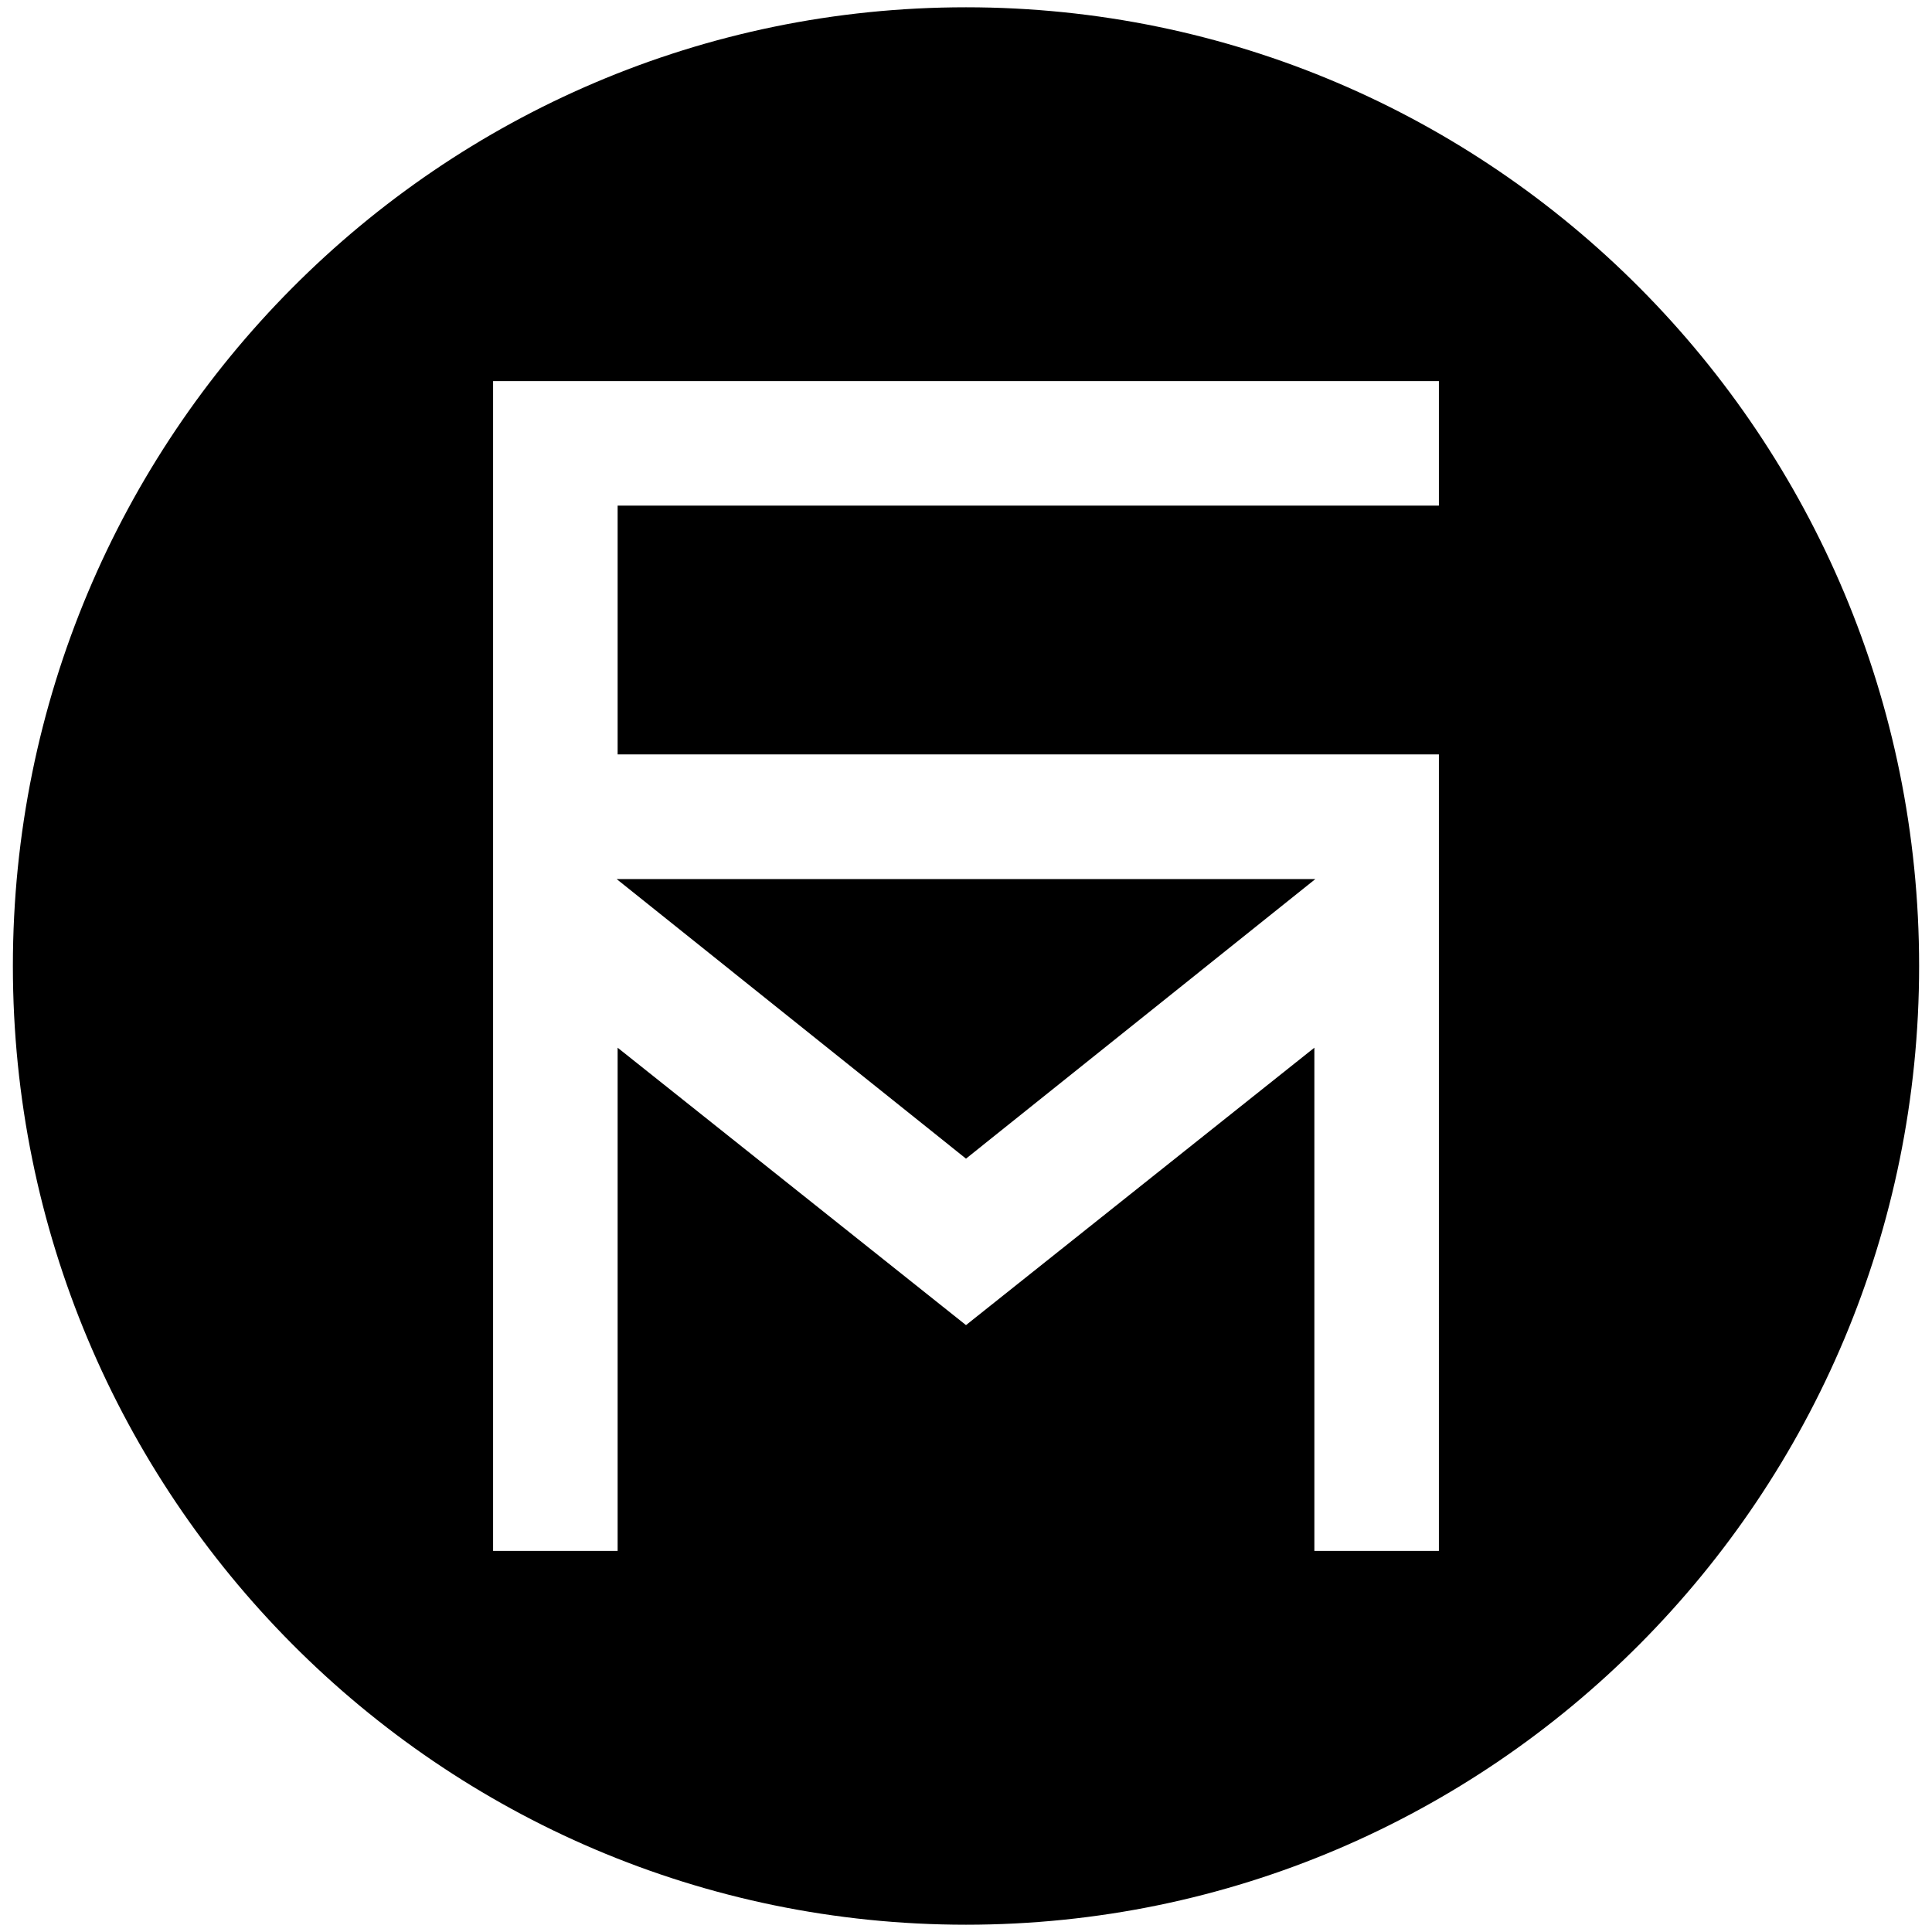
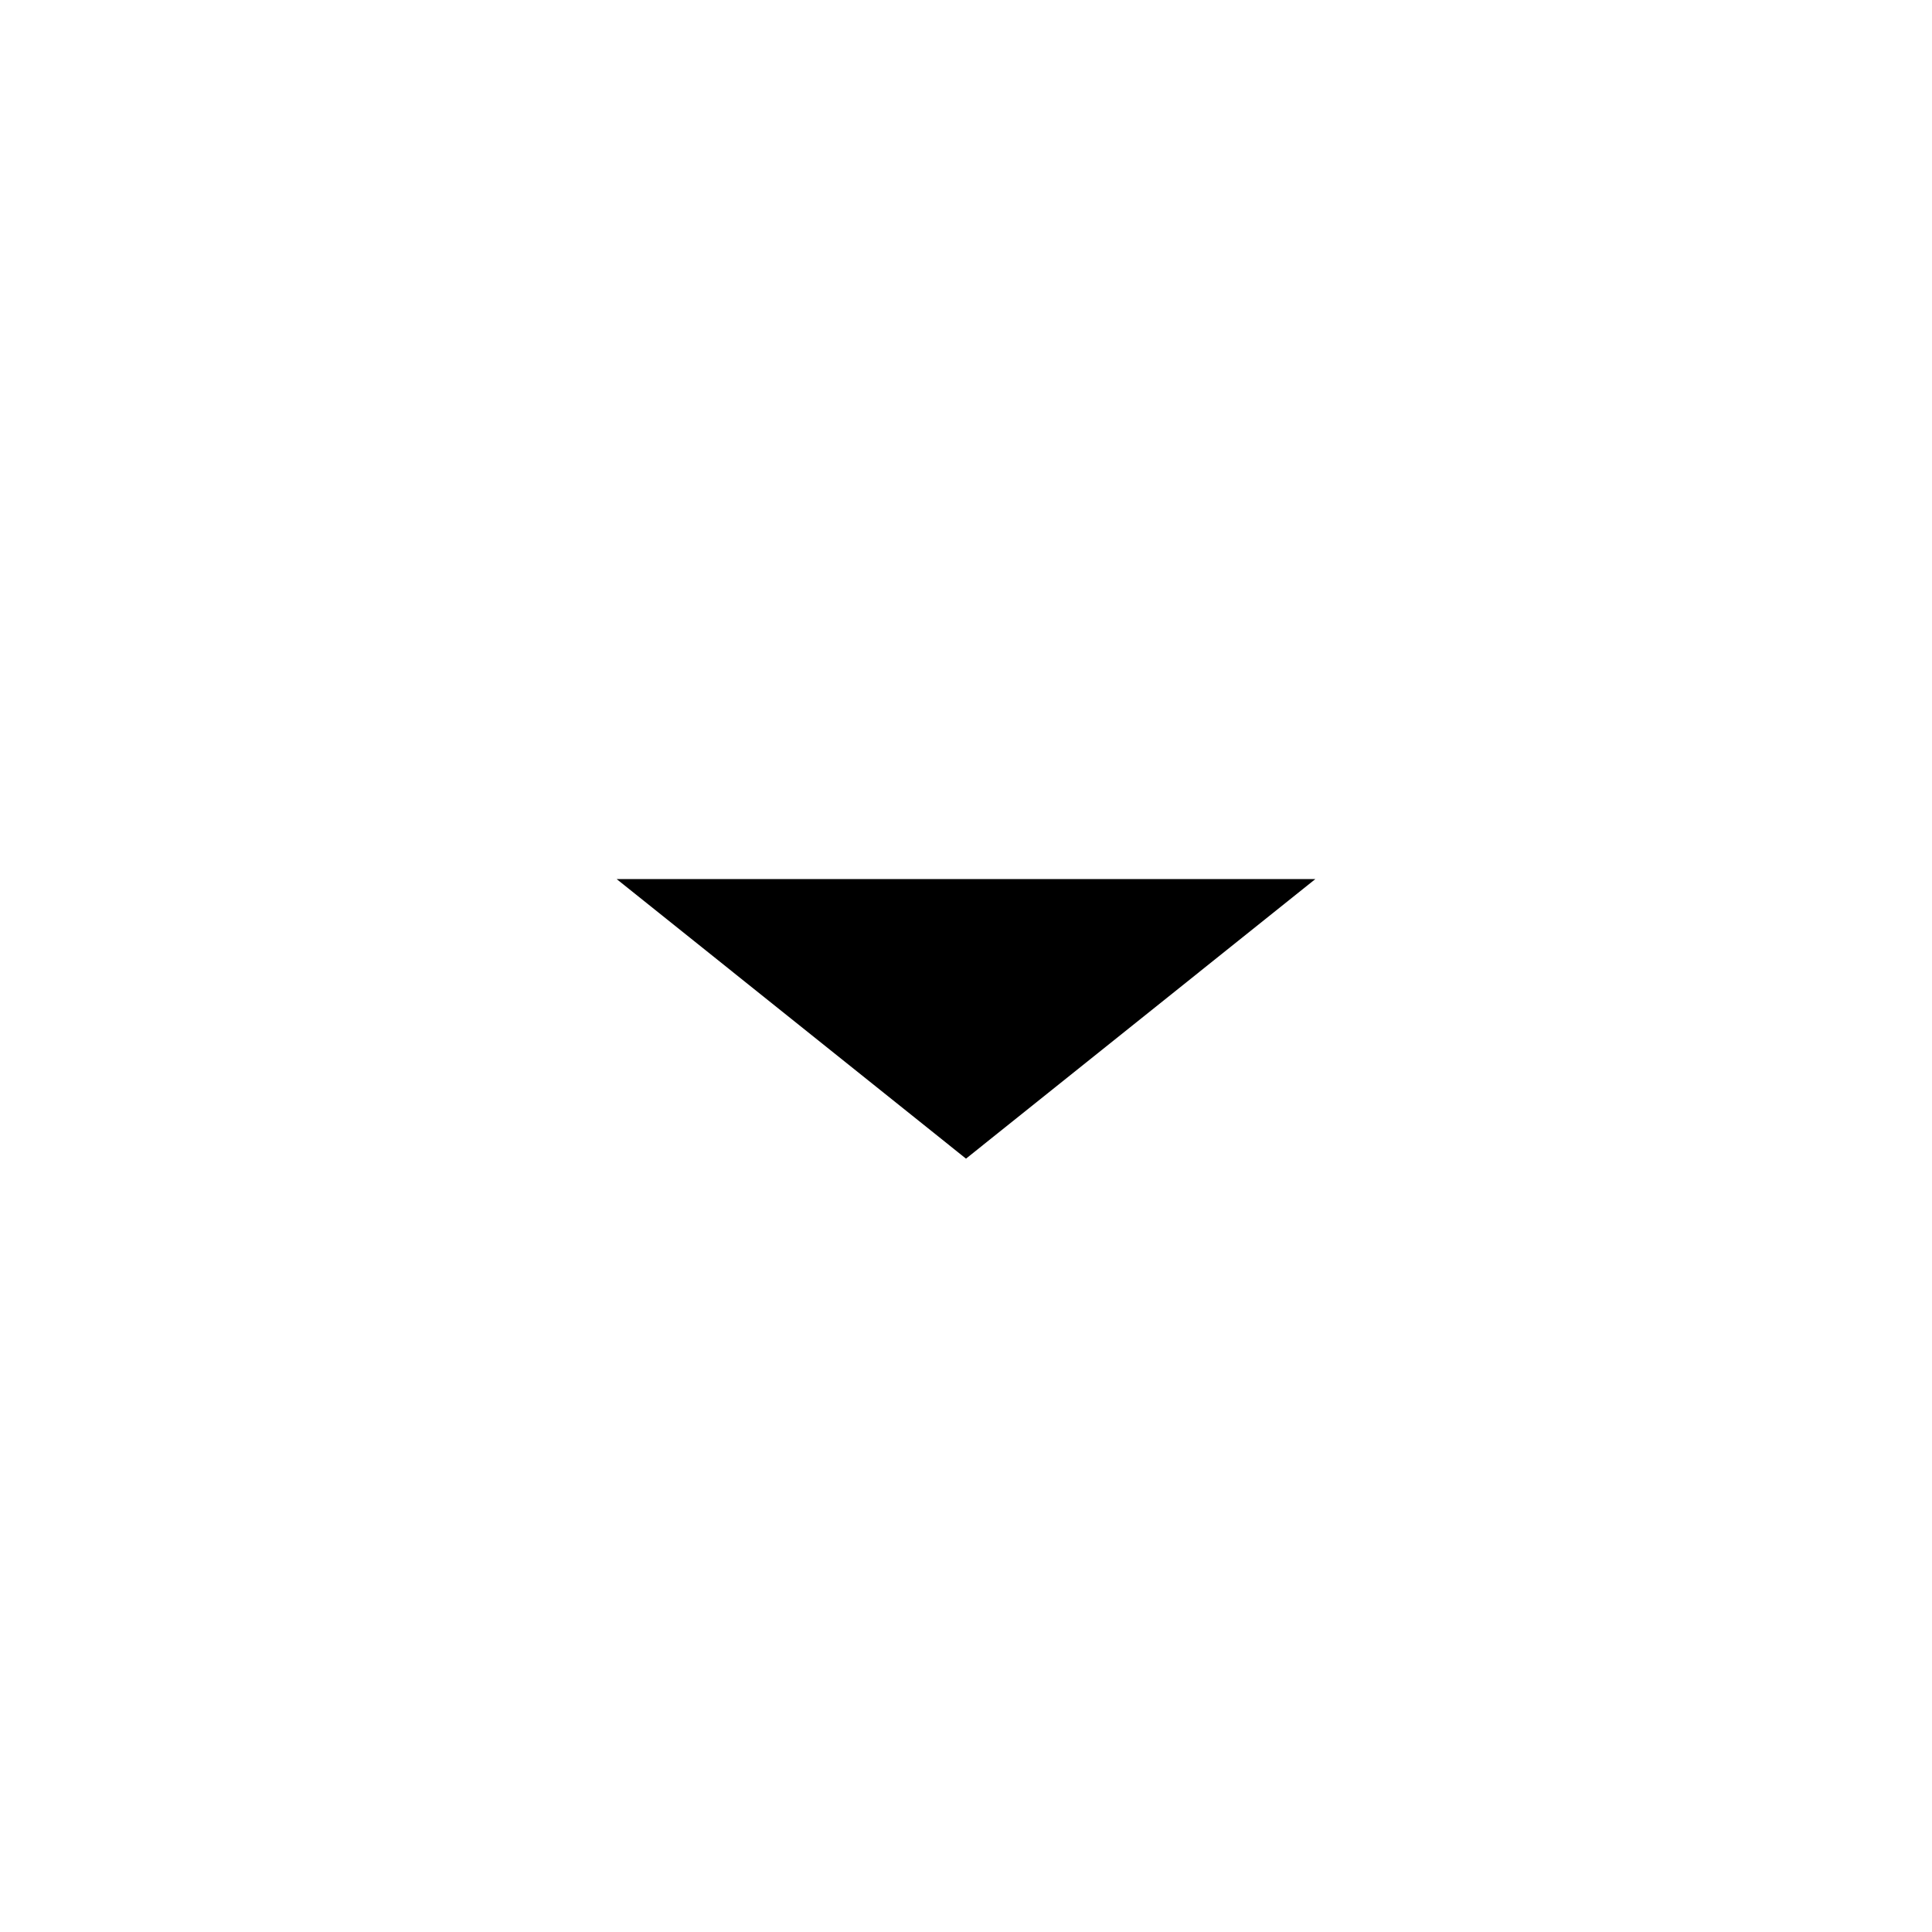
<svg xmlns="http://www.w3.org/2000/svg" id="Board_2" version="1.1" viewBox="0 0 1200 1200">
-   <path d="M600,4.526C273.047,4.526,8,271.129,8,600s265.047,595.474,592,595.474,592-266.603,592-595.474S926.953,4.526,600,4.526ZM893.729,963.293c.002-.005-77.352-.004-77.352-.004.002.002.002-312.542.002-312.542l-216.38,172.3c.001,0-216.379-172.3-216.379-172.3v312.543c.004-.002-77.352-.004-77.352-.004.003.007.003-726.583.001-726.576h587.461c-.002-.002-.002,77.352-.002,77.352.005-.002-510.108-.002-510.108-.002v154.518h510.113c-.005-.004-.005,494.715-.005,494.715Z" />
  <polygon points="600 719.651 817 546 383 546 600 719.651" />
</svg>